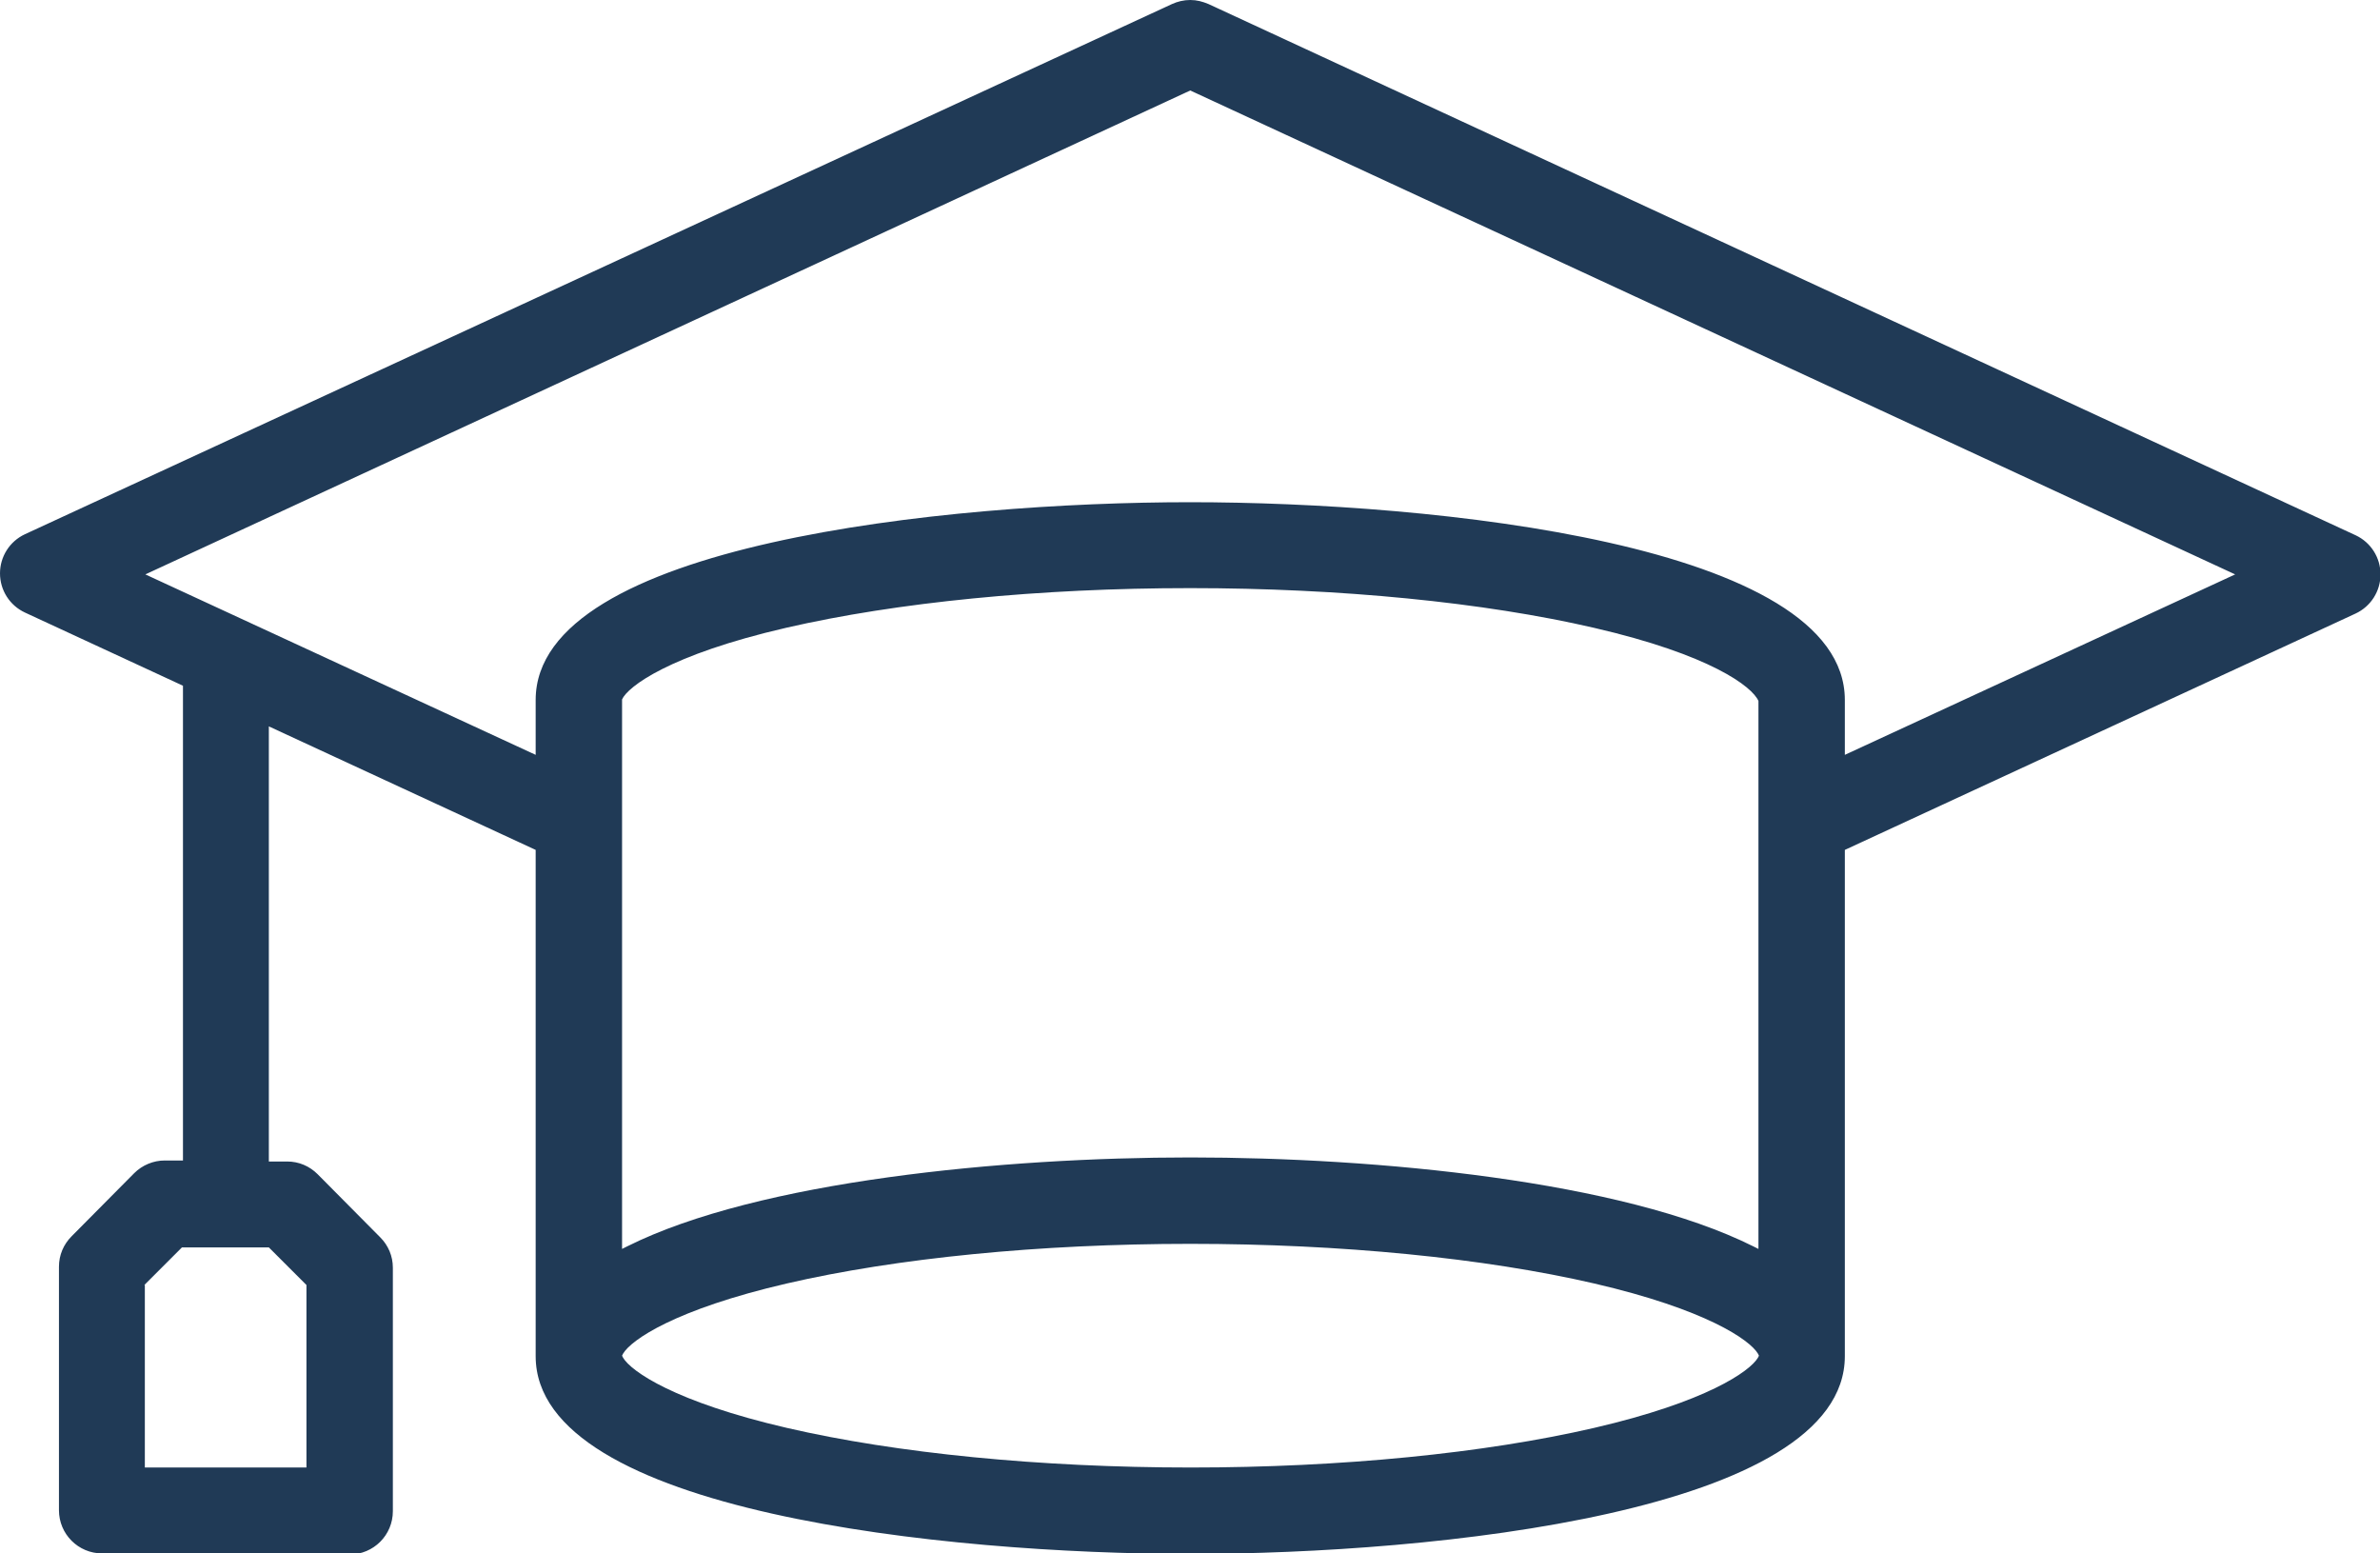
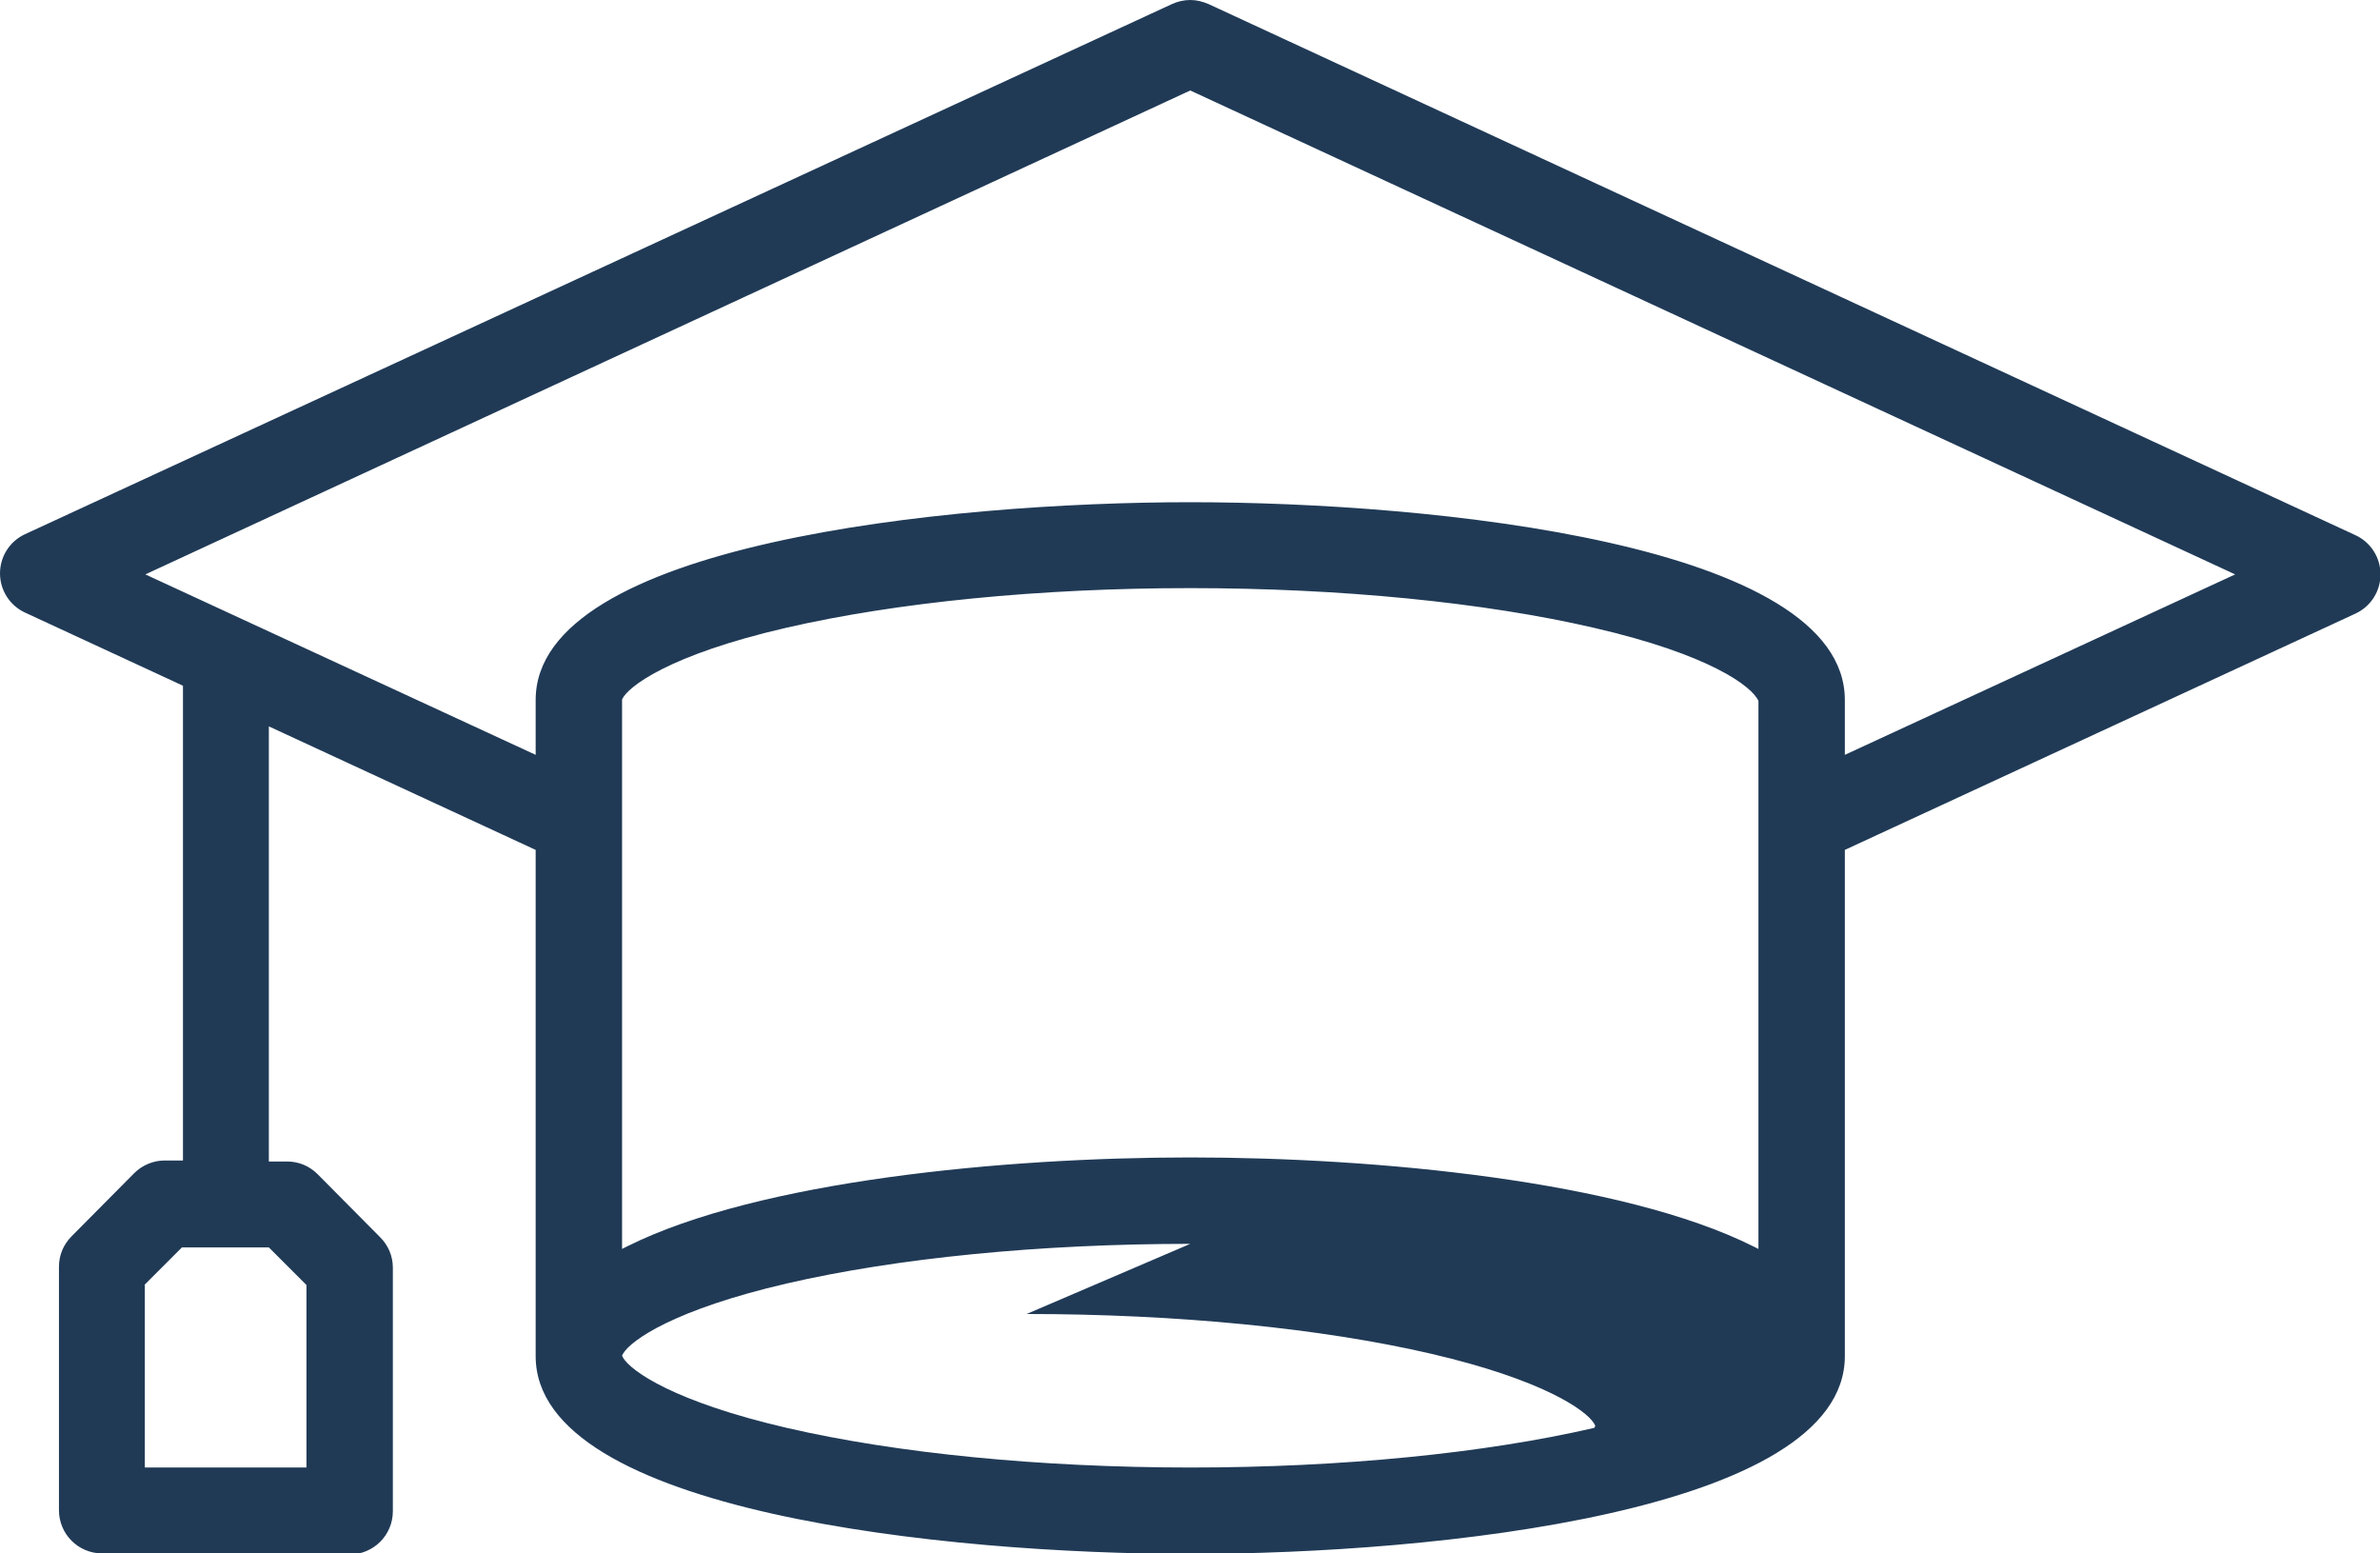
<svg xmlns="http://www.w3.org/2000/svg" id="Layer_2" data-name="Layer 2" viewBox="0 0 46.83 30.56">
  <g id="Layer_1-2" data-name="Layer 1">
-     <path fill="#203a56" d="M2.01,30.56c-.47,0-.85-.38-.85-.85v-4.79c0-.23.09-.44.25-.6l1.23-1.24c.16-.16.38-.25.6-.25h.36v-9.34l-3.11-1.44c-.3-.14-.49-.44-.49-.77s.19-.63.49-.77L23.06.08c.11-.05.23-.08.36-.08s.24.03.36.08l22.57,10.45c.3.14.49.44.49.77s-.19.63-.49.77l-10.05,4.65v9.96c0,3.07-8.1,3.89-12.88,3.89s-12.88-.82-12.88-3.89v-9.96l-5.25-2.43v8.56h.36c.23,0,.44.09.6.25l1.23,1.24c.16.16.25.37.25.6v4.79c0,.47-.38.85-.85.85H2.01ZM23.42,24.47c-2.96,0-5.78.28-7.94.78-2.2.51-3.06,1.11-3.22,1.38l-.02.04.02.04c.16.27,1.02.87,3.22,1.38,2.16.5,4.99.78,7.95.78s5.78-.28,7.94-.78c2.2-.51,3.06-1.11,3.22-1.38l.02-.04-.02-.04c-.16-.27-1.02-.87-3.22-1.38-2.16-.5-4.99-.78-7.95-.78ZM2.85,25.28v3.59h3.18v-3.59l-.74-.74h-1.71l-.74.74ZM23.42,11.57c-2.96,0-5.78.28-7.95.78-2.3.53-3.12,1.16-3.23,1.41v10.81s.1-.05.1-.05c2.58-1.29,7.42-1.75,11.08-1.75s8.5.46,11.08,1.75l.1.05v-10.78c-.12-.28-.94-.91-3.24-1.44-2.16-.5-4.99-.78-7.94-.78ZM23.42,9.88c4.78,0,12.88.82,12.88,3.89v1.08l7.68-3.55L23.42,1.78,2.86,11.3l7.68,3.55v-1.08c0-3.07,8.1-3.89,12.88-3.89Z" />
+     <path fill="#203a56" d="M2.01,30.56c-.47,0-.85-.38-.85-.85v-4.79c0-.23.09-.44.25-.6l1.23-1.24c.16-.16.38-.25.6-.25h.36v-9.34l-3.11-1.44c-.3-.14-.49-.44-.49-.77s.19-.63.49-.77L23.06.08c.11-.05.23-.08.36-.08s.24.03.36.08l22.57,10.45c.3.14.49.44.49.77s-.19.63-.49.77l-10.05,4.65v9.96c0,3.07-8.1,3.89-12.88,3.89s-12.88-.82-12.88-3.89v-9.96l-5.25-2.43v8.56h.36c.23,0,.44.09.6.25l1.23,1.24c.16.16.25.37.25.6v4.79c0,.47-.38.85-.85.85H2.01ZM23.42,24.47c-2.96,0-5.78.28-7.94.78-2.2.51-3.06,1.11-3.22,1.38l-.02.04.02.04c.16.27,1.02.87,3.22,1.38,2.16.5,4.99.78,7.95.78s5.78-.28,7.94-.78l.02-.04-.02-.04c-.16-.27-1.02-.87-3.22-1.38-2.16-.5-4.99-.78-7.95-.78ZM2.85,25.28v3.59h3.18v-3.59l-.74-.74h-1.71l-.74.74ZM23.42,11.57c-2.96,0-5.78.28-7.95.78-2.3.53-3.12,1.16-3.23,1.41v10.81s.1-.05.1-.05c2.58-1.29,7.42-1.75,11.08-1.75s8.5.46,11.08,1.75l.1.05v-10.78c-.12-.28-.94-.91-3.24-1.44-2.16-.5-4.99-.78-7.94-.78ZM23.42,9.88c4.78,0,12.88.82,12.88,3.89v1.08l7.68-3.55L23.42,1.78,2.86,11.3l7.68,3.55v-1.08c0-3.07,8.1-3.89,12.88-3.89Z" />
  </g>
</svg>